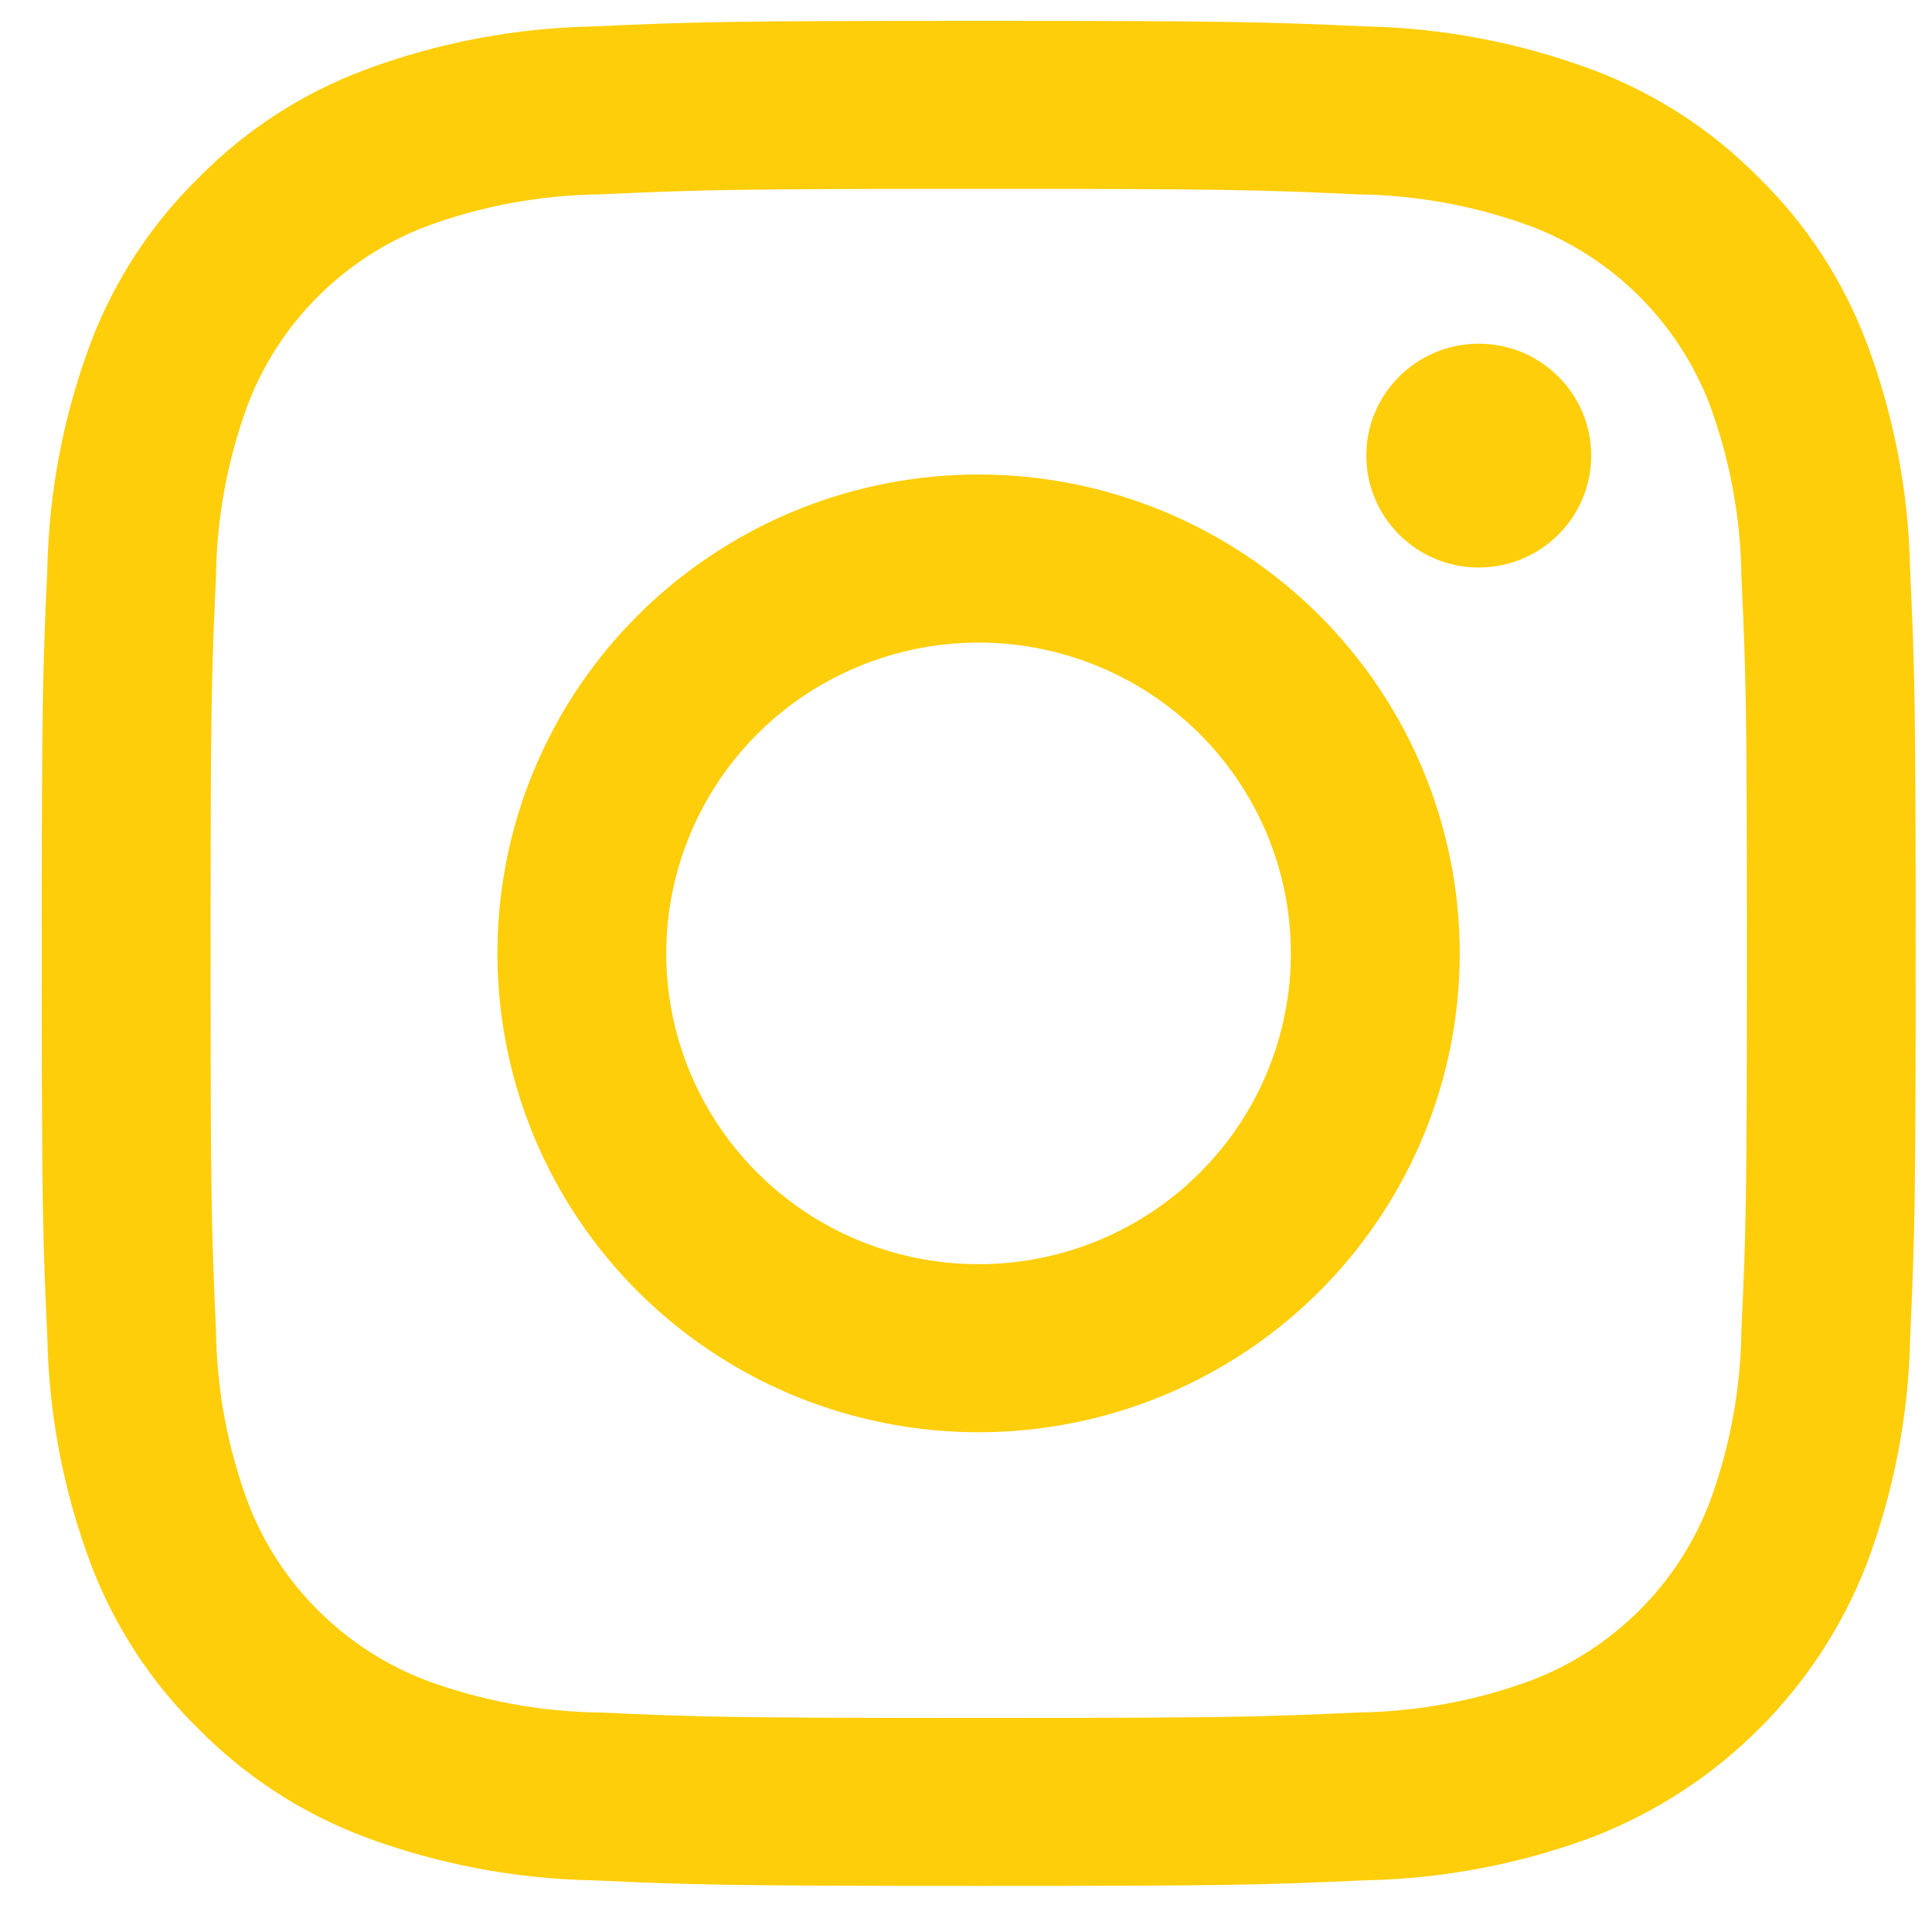
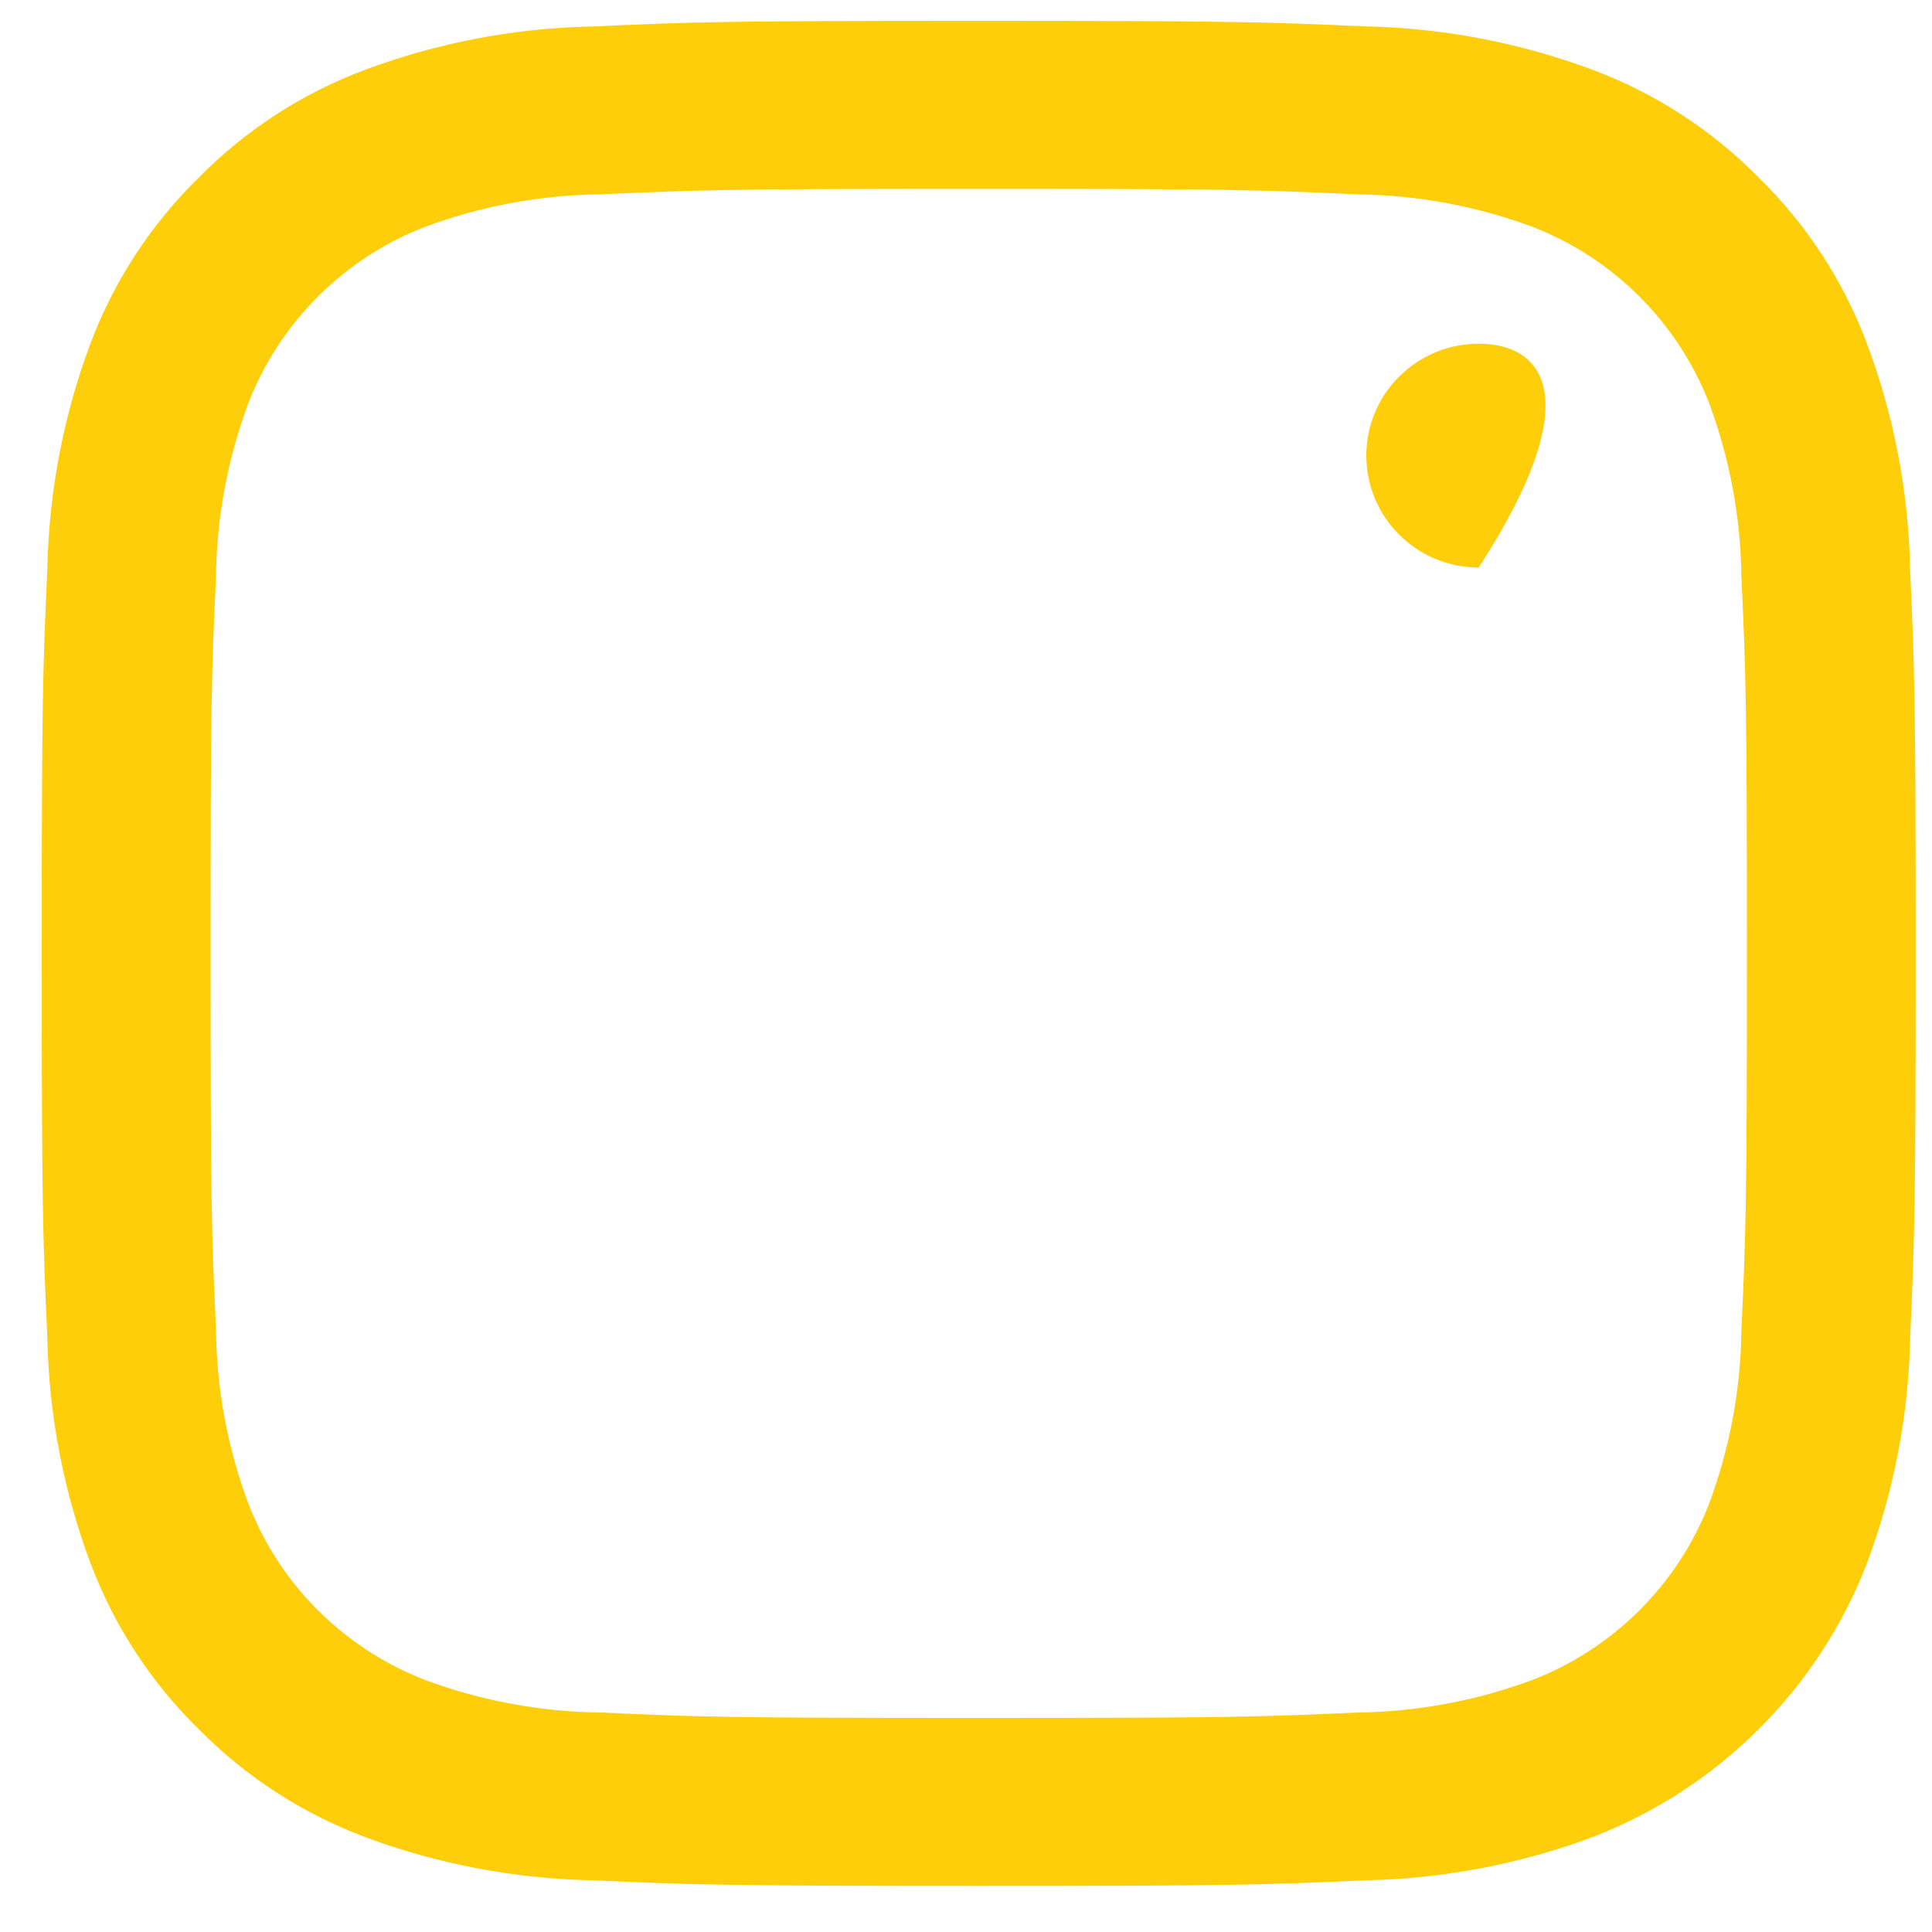
<svg xmlns="http://www.w3.org/2000/svg" width="20" height="20" viewBox="0 0 20 20" fill="none">
  <path d="M10.132 1.955C12.722 1.955 13.028 1.965 14.051 2.012C14.666 2.019 15.276 2.131 15.852 2.344C16.271 2.504 16.651 2.75 16.968 3.066C17.285 3.382 17.532 3.76 17.694 4.176C17.907 4.75 18.02 5.357 18.027 5.969C18.074 6.987 18.084 7.292 18.084 9.87C18.084 12.447 18.074 12.752 18.027 13.77C18.02 14.383 17.907 14.989 17.694 15.563C17.532 15.98 17.285 16.358 16.968 16.673C16.651 16.989 16.271 17.235 15.852 17.395C15.276 17.608 14.666 17.72 14.051 17.728C13.029 17.774 12.722 17.784 10.132 17.784C7.541 17.784 7.235 17.774 6.212 17.728C5.597 17.72 4.988 17.608 4.411 17.395C3.992 17.235 3.613 16.989 3.295 16.673C2.978 16.358 2.731 15.98 2.57 15.563C2.356 14.989 2.243 14.383 2.236 13.77C2.19 12.752 2.18 12.447 2.18 9.87C2.18 7.292 2.189 6.987 2.236 5.969C2.243 5.357 2.356 4.75 2.57 4.176C2.731 3.76 2.978 3.382 3.295 3.066C3.613 2.75 3.992 2.504 4.411 2.344C4.988 2.131 5.597 2.019 6.212 2.012C7.235 1.966 7.542 1.955 10.132 1.955ZM10.132 0.216C7.499 0.216 7.167 0.227 6.133 0.274C5.328 0.29 4.531 0.442 3.777 0.723C3.13 0.965 2.544 1.345 2.06 1.836C1.566 2.318 1.184 2.902 0.94 3.546C0.658 4.296 0.506 5.089 0.49 5.89C0.443 6.919 0.432 7.249 0.432 9.869C0.432 12.489 0.443 12.819 0.49 13.849C0.506 14.65 0.659 15.443 0.941 16.193C1.185 16.837 1.567 17.421 2.06 17.903C2.545 18.394 3.131 18.774 3.778 19.017C4.532 19.298 5.329 19.449 6.134 19.465C7.168 19.511 7.499 19.523 10.133 19.523C12.767 19.523 13.097 19.512 14.132 19.465C14.937 19.449 15.733 19.298 16.487 19.017C17.131 18.768 17.716 18.389 18.204 17.902C18.693 17.416 19.074 16.834 19.323 16.192C19.605 15.442 19.758 14.649 19.774 13.848C19.82 12.819 19.831 12.489 19.831 9.869C19.831 7.249 19.82 6.919 19.773 5.889C19.757 5.088 19.605 4.295 19.322 3.545C19.079 2.901 18.697 2.317 18.203 1.835C17.719 1.344 17.133 0.964 16.485 0.722C15.731 0.441 14.935 0.289 14.13 0.273C13.096 0.227 12.764 0.216 10.132 0.216Z" fill="#FECE0A" />
-   <path d="M10.13 4.912C9.145 4.912 8.182 5.203 7.363 5.748C6.544 6.292 5.905 7.067 5.528 7.972C5.151 8.878 5.053 9.875 5.245 10.837C5.437 11.798 5.911 12.681 6.608 13.375C7.305 14.068 8.192 14.54 9.158 14.731C10.124 14.923 11.126 14.824 12.036 14.449C12.946 14.074 13.724 13.439 14.271 12.623C14.819 11.808 15.111 10.85 15.111 9.869C15.111 8.555 14.586 7.294 13.652 6.364C12.718 5.435 11.451 4.912 10.13 4.912ZM10.13 13.087C9.491 13.087 8.865 12.899 8.334 12.545C7.802 12.191 7.388 11.689 7.143 11.101C6.898 10.513 6.834 9.866 6.959 9.242C7.084 8.618 7.392 8.044 7.844 7.594C8.296 7.144 8.872 6.838 9.499 6.714C10.126 6.589 10.776 6.653 11.367 6.897C11.958 7.14 12.463 7.553 12.818 8.082C13.174 8.611 13.363 9.233 13.363 9.869C13.363 10.723 13.023 11.541 12.416 12.145C11.81 12.748 10.987 13.087 10.13 13.087Z" fill="#FECE0A" />
-   <path d="M15.308 5.875C15.951 5.875 16.472 5.356 16.472 4.716C16.472 4.077 15.951 3.558 15.308 3.558C14.665 3.558 14.144 4.077 14.144 4.716C14.144 5.356 14.665 5.875 15.308 5.875Z" fill="#FECE0A" />
+   <path d="M15.308 5.875C16.472 4.077 15.951 3.558 15.308 3.558C14.665 3.558 14.144 4.077 14.144 4.716C14.144 5.356 14.665 5.875 15.308 5.875Z" fill="#FECE0A" />
</svg>